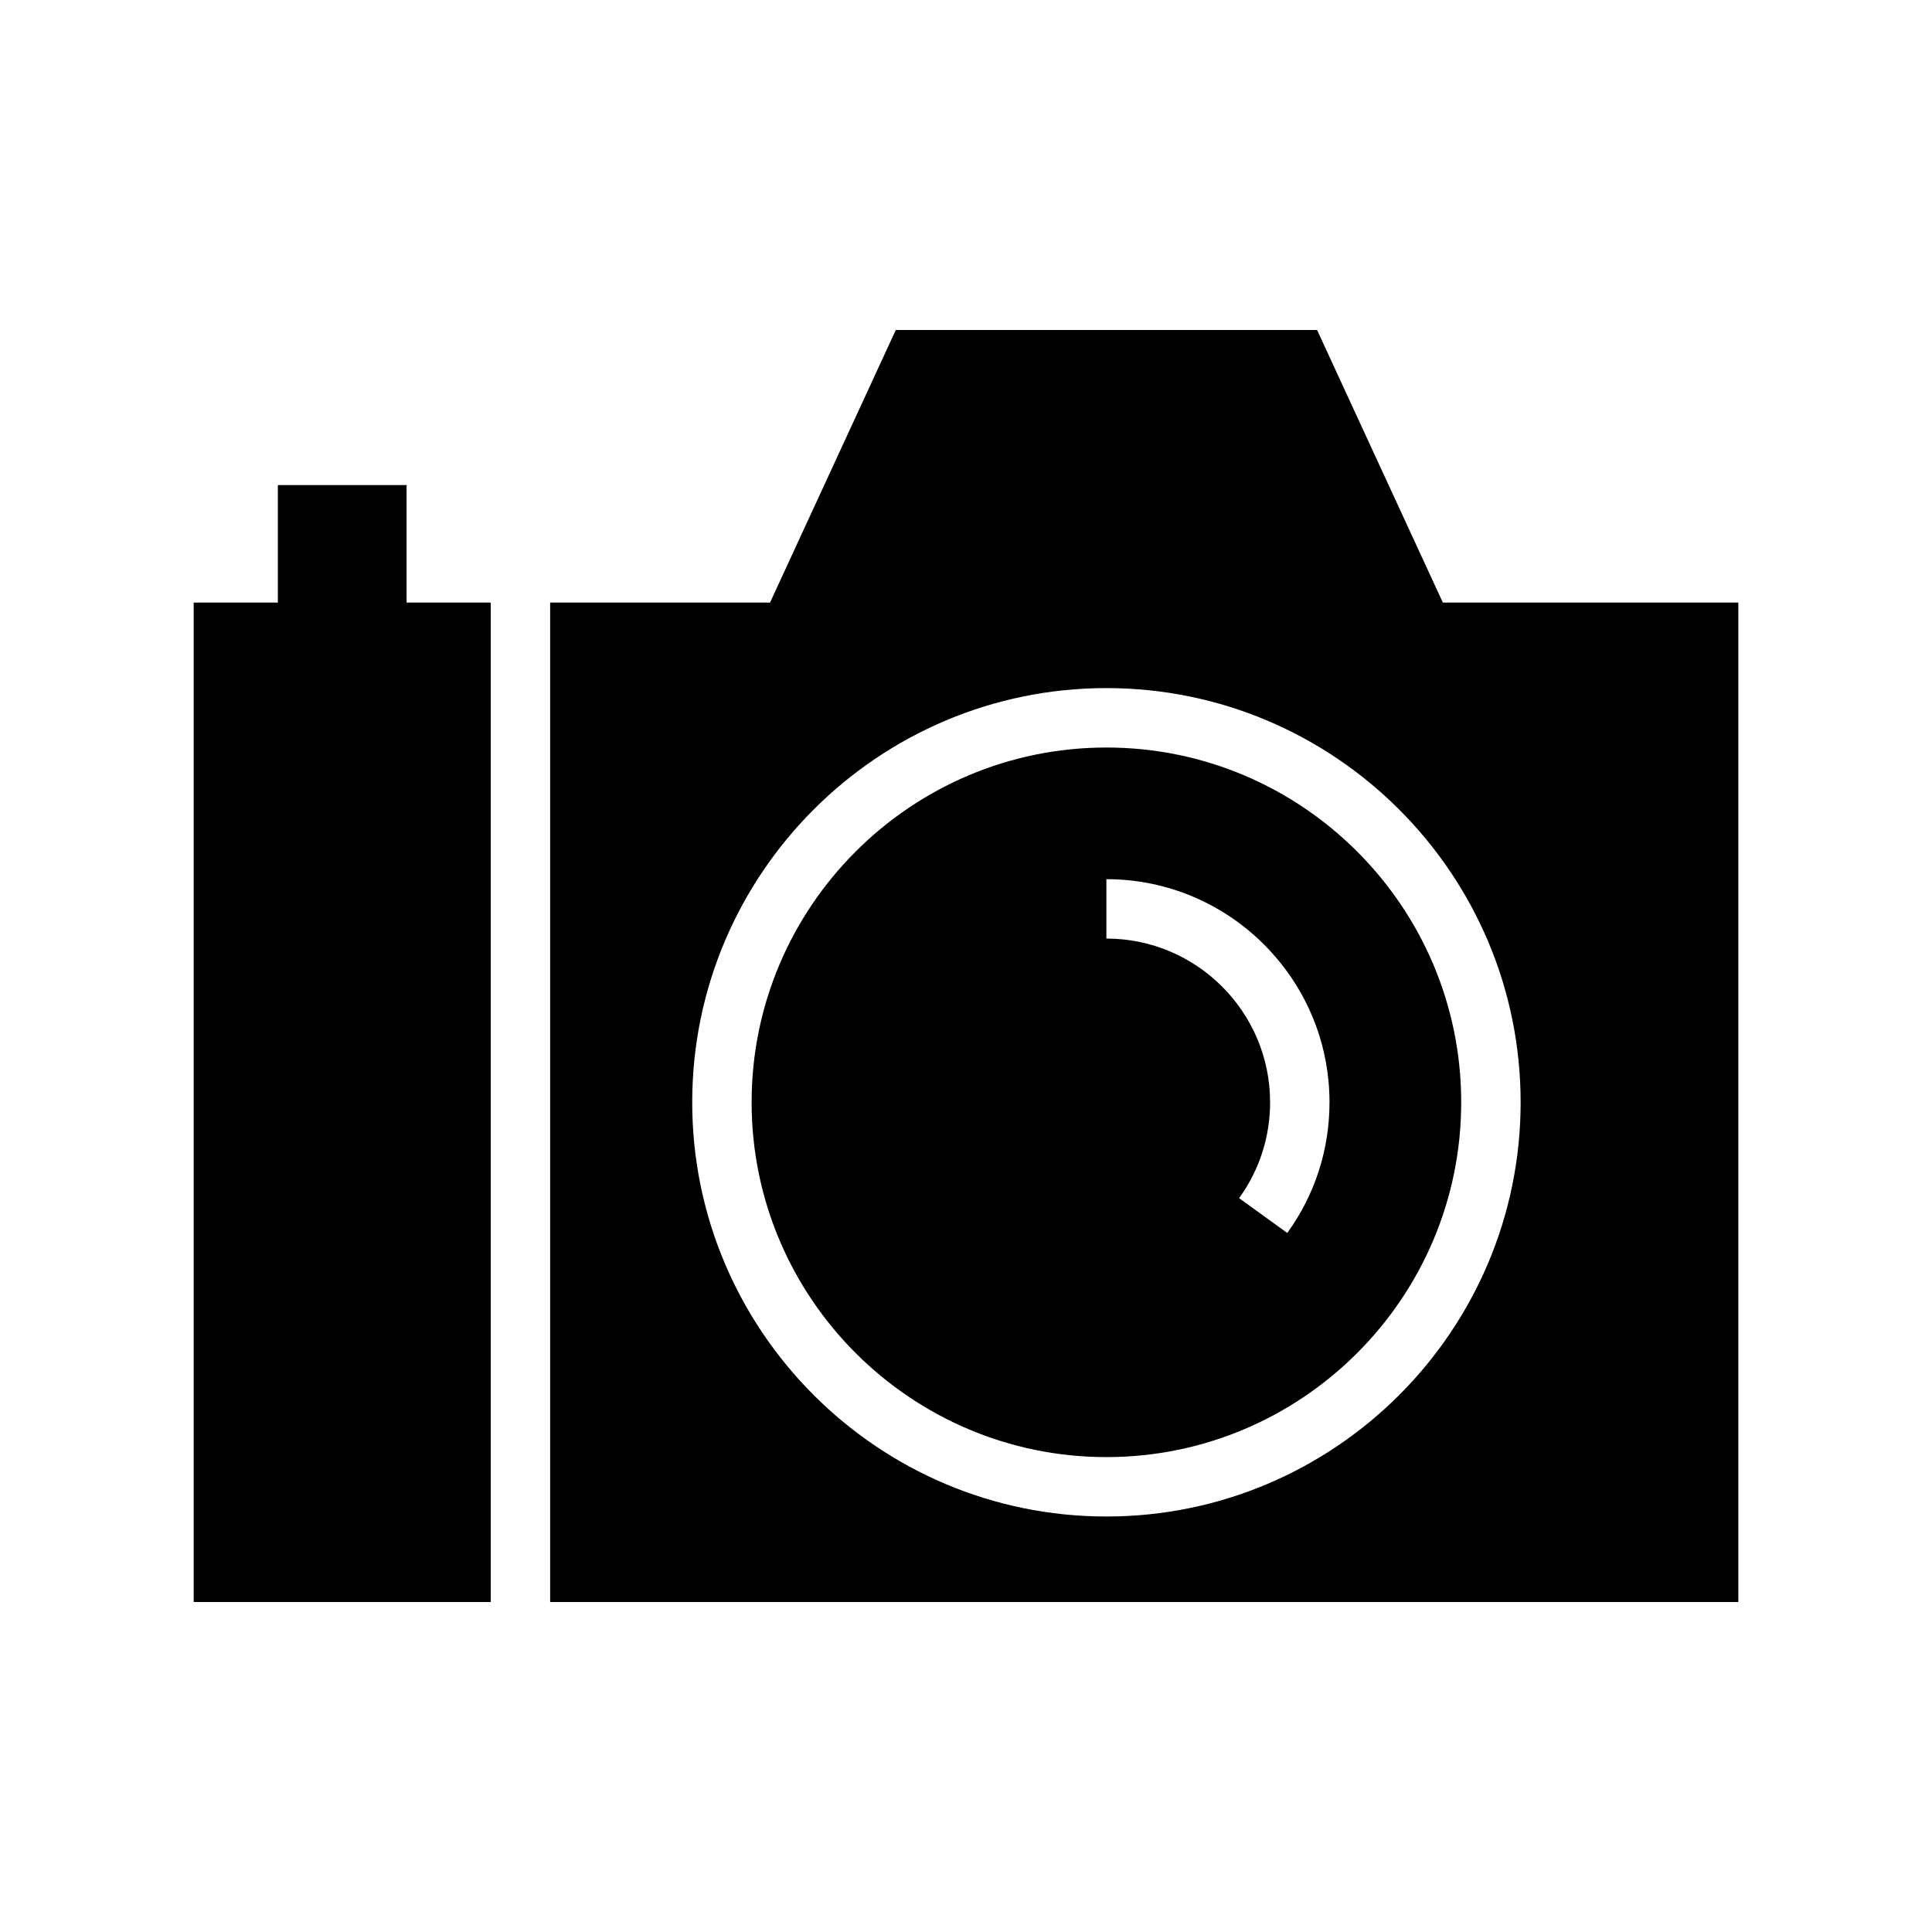
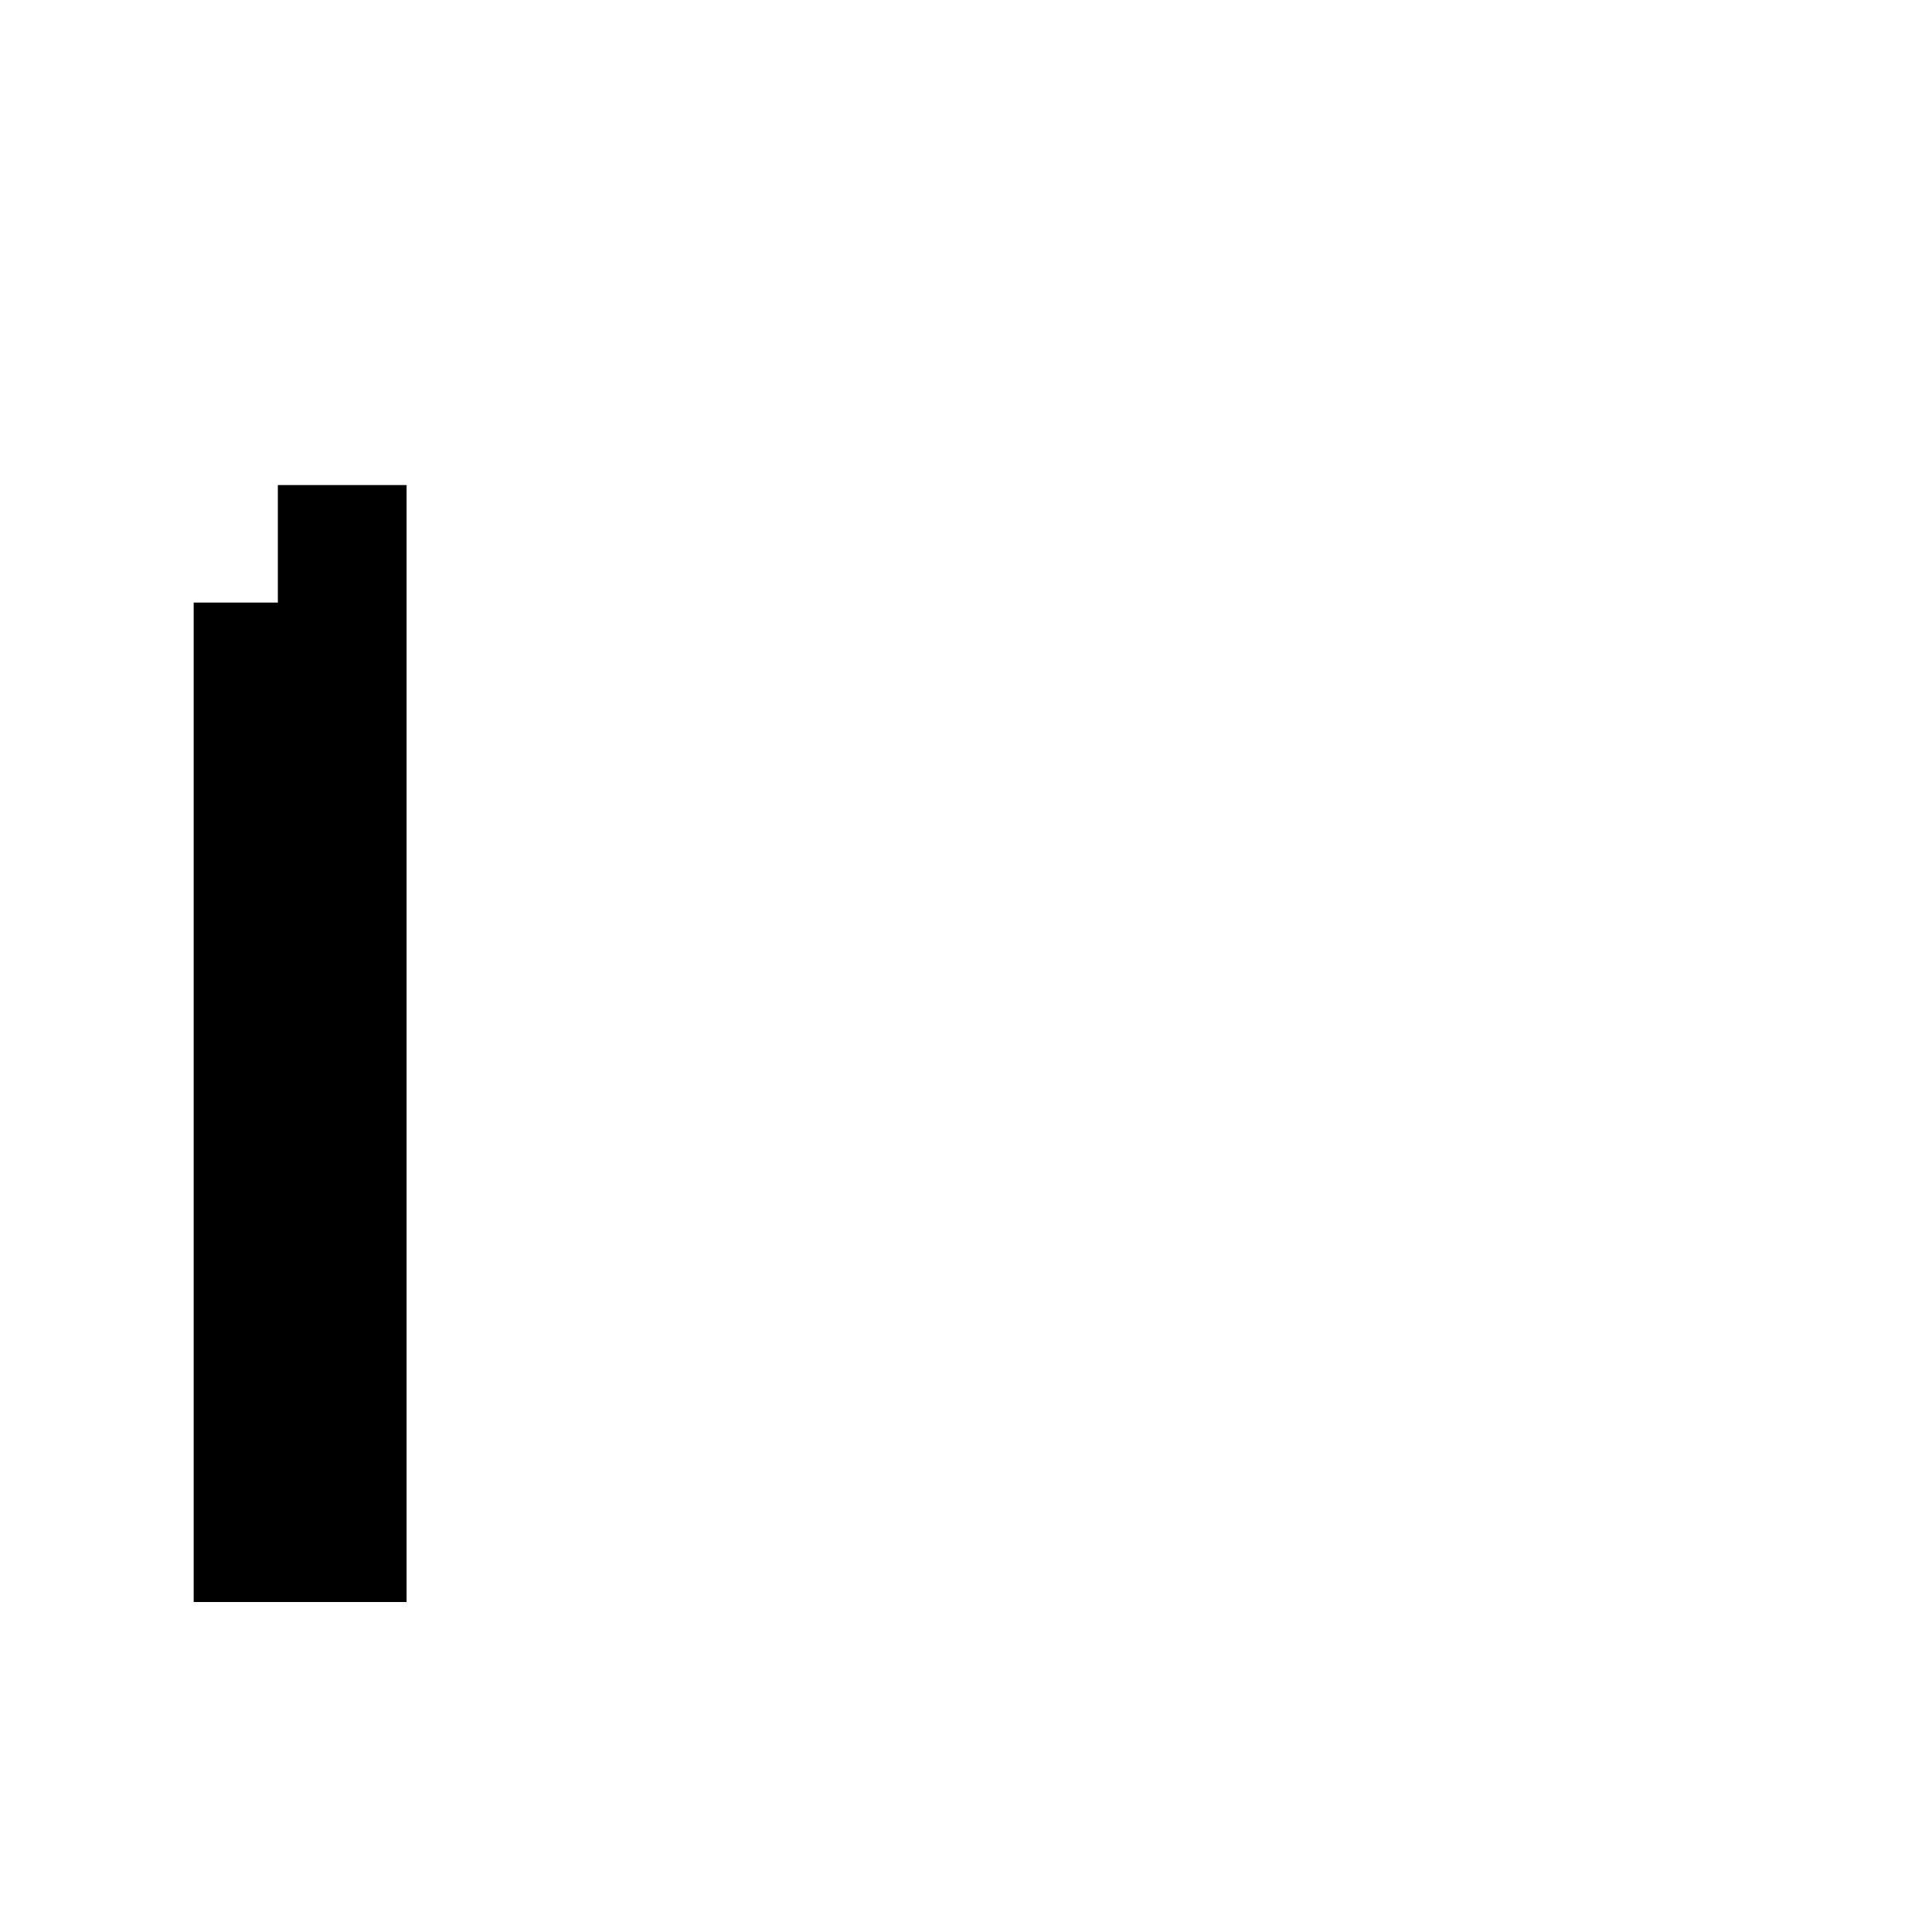
<svg xmlns="http://www.w3.org/2000/svg" fill="#000000" width="800px" height="800px" version="1.1" viewBox="144 144 512 512">
  <g>
-     <path d="m437.21 342.1c-51.844 0-94.023 42.18-94.023 94.023s42.18 94.023 94.023 94.023 94.023-42.18 94.023-94.023c0-51.848-42.18-94.023-94.023-94.023zm47.93 128.65-12.762-9.227c5.375-7.422 8.211-16.215 8.211-25.41 0-23.922-19.461-43.383-43.383-43.383v-15.742c32.605 0 59.125 26.527 59.125 59.125 0.004 12.539-3.859 24.512-11.191 34.637z" />
-     <path d="m526.37 303.69-33.332-72.242h-111.64l-33.332 72.242h-58.27v264.86h314.88v-264.86zm-89.156 242.2c-60.52 0-109.77-49.238-109.77-109.77s49.238-109.77 109.77-109.77c60.527 0 109.77 49.238 109.77 109.77 0 60.52-49.238 109.77-109.77 109.77z" />
-     <path d="m251.75 272.54h-34.117v31.148h-22.305v264.86h78.723v-264.86h-22.301z" />
+     <path d="m251.75 272.54h-34.117v31.148h-22.305v264.86h78.723h-22.301z" />
  </g>
</svg>